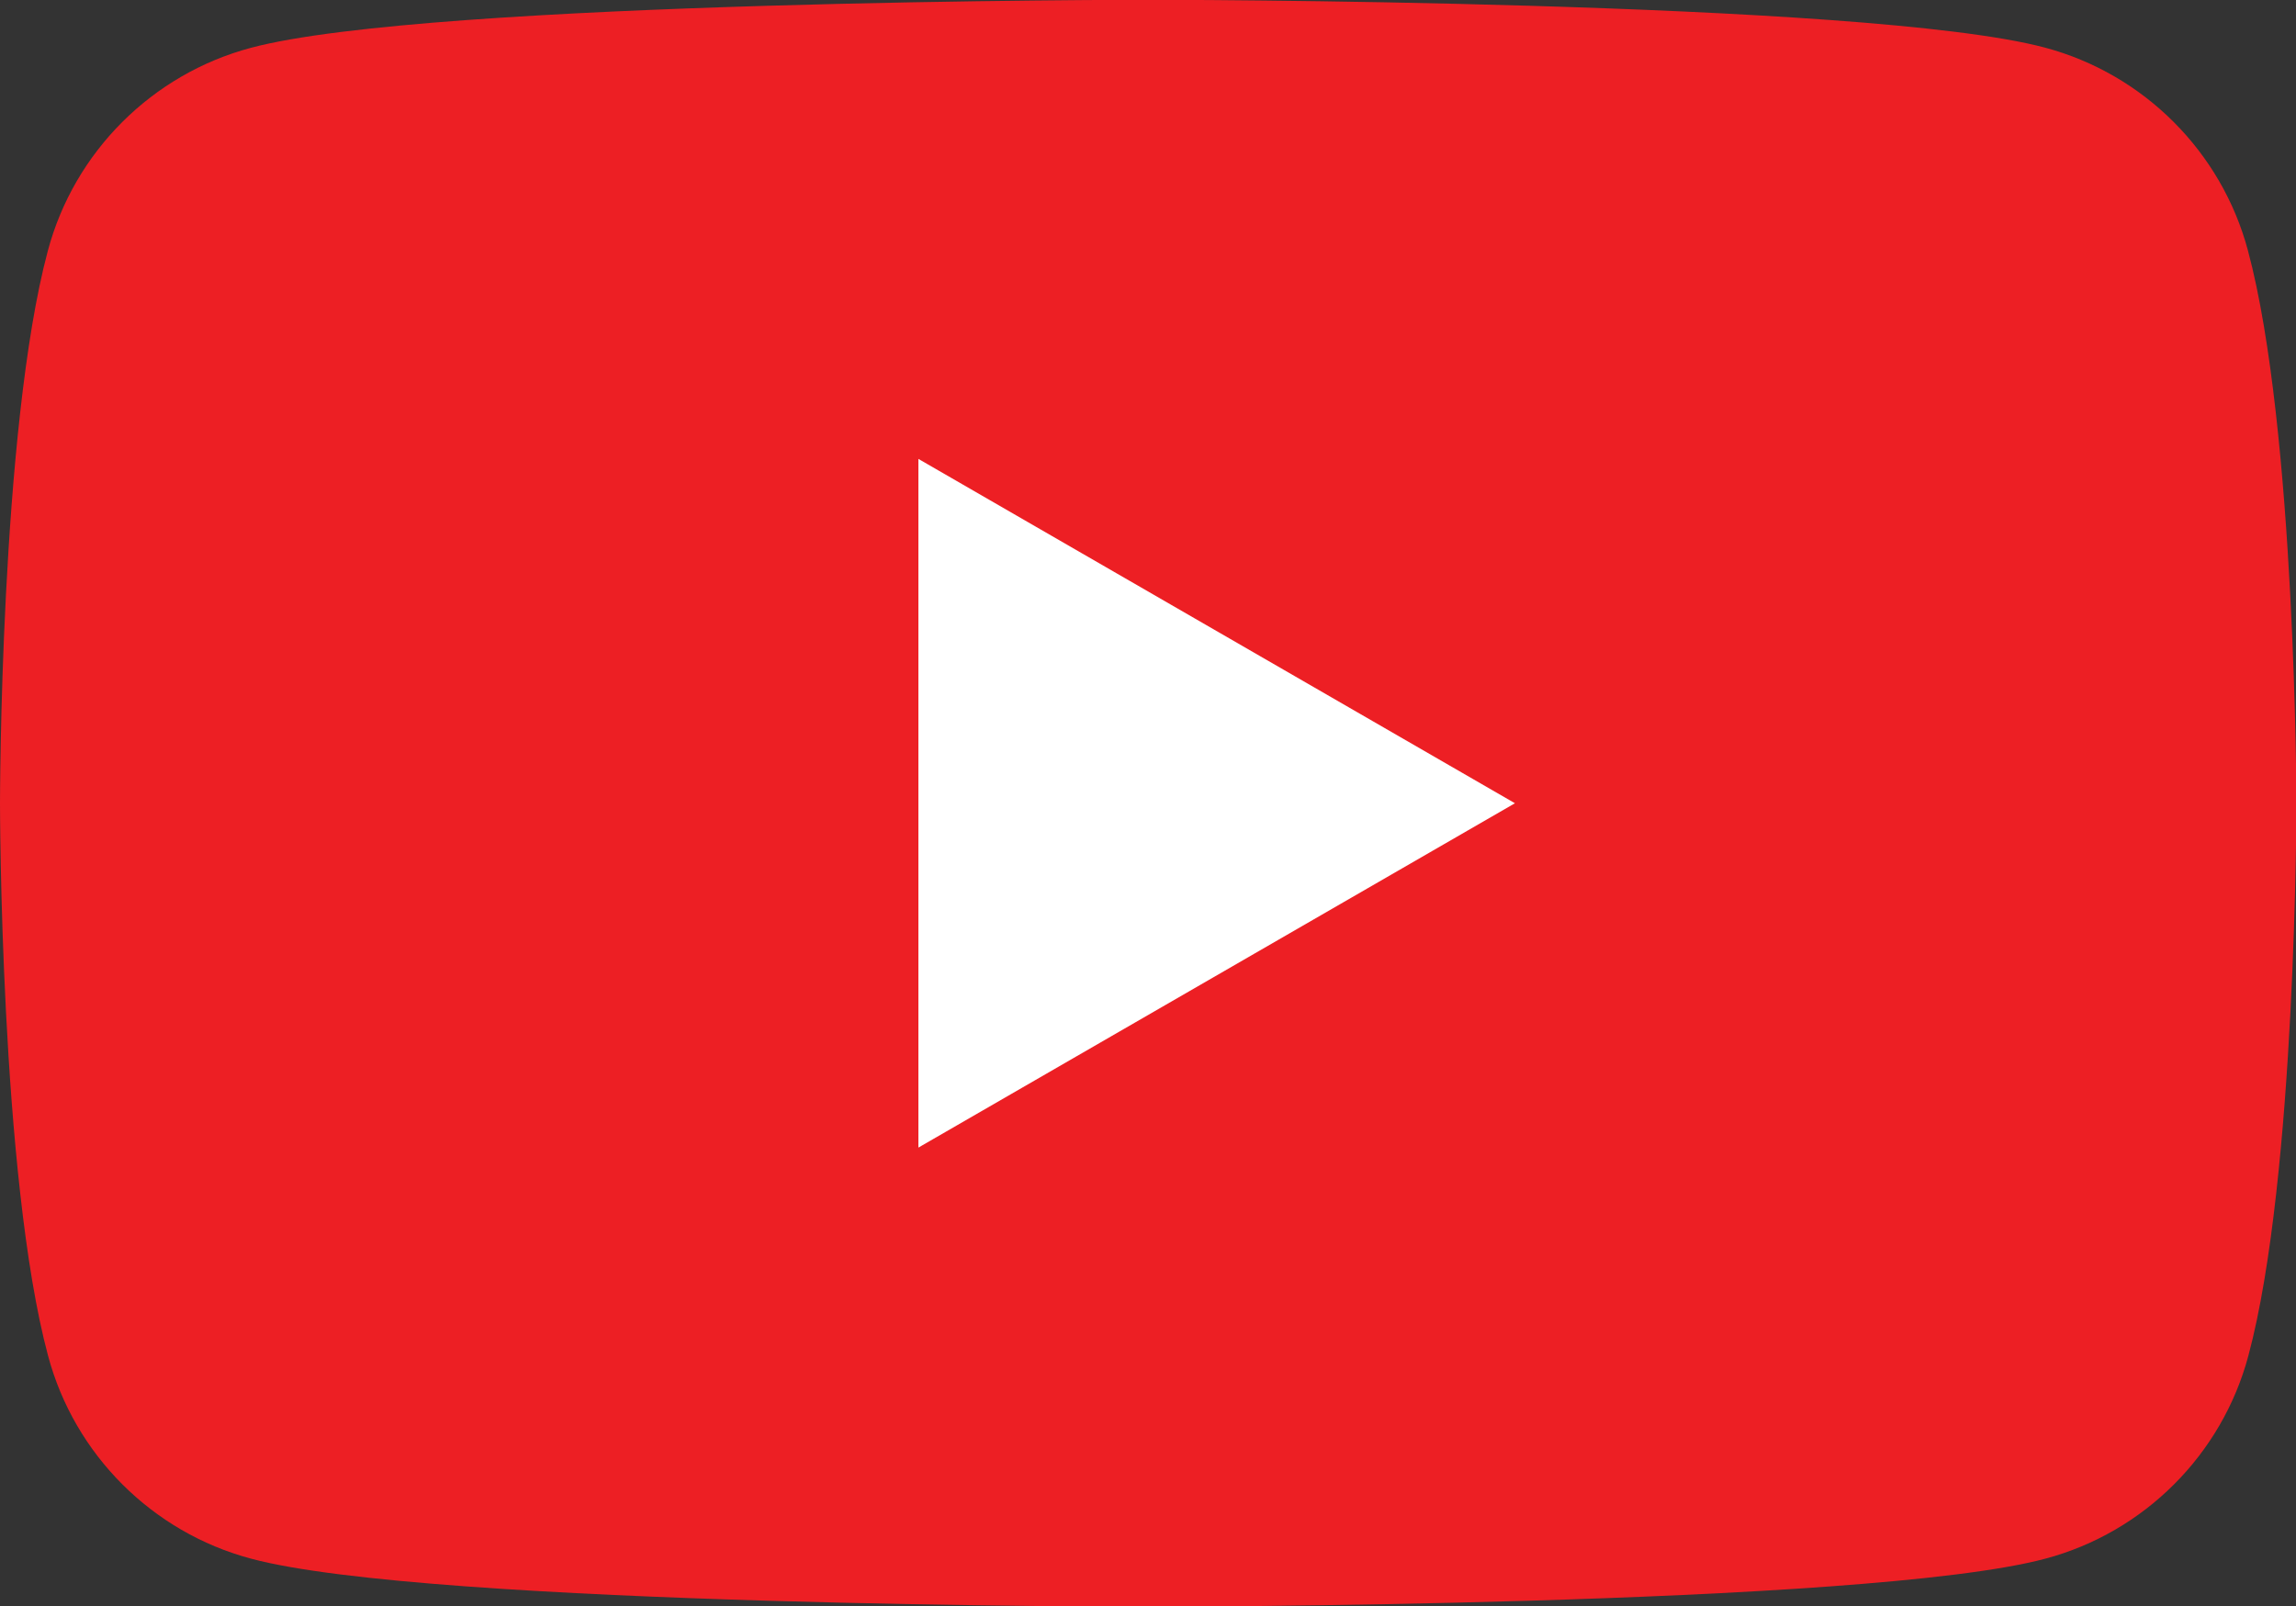
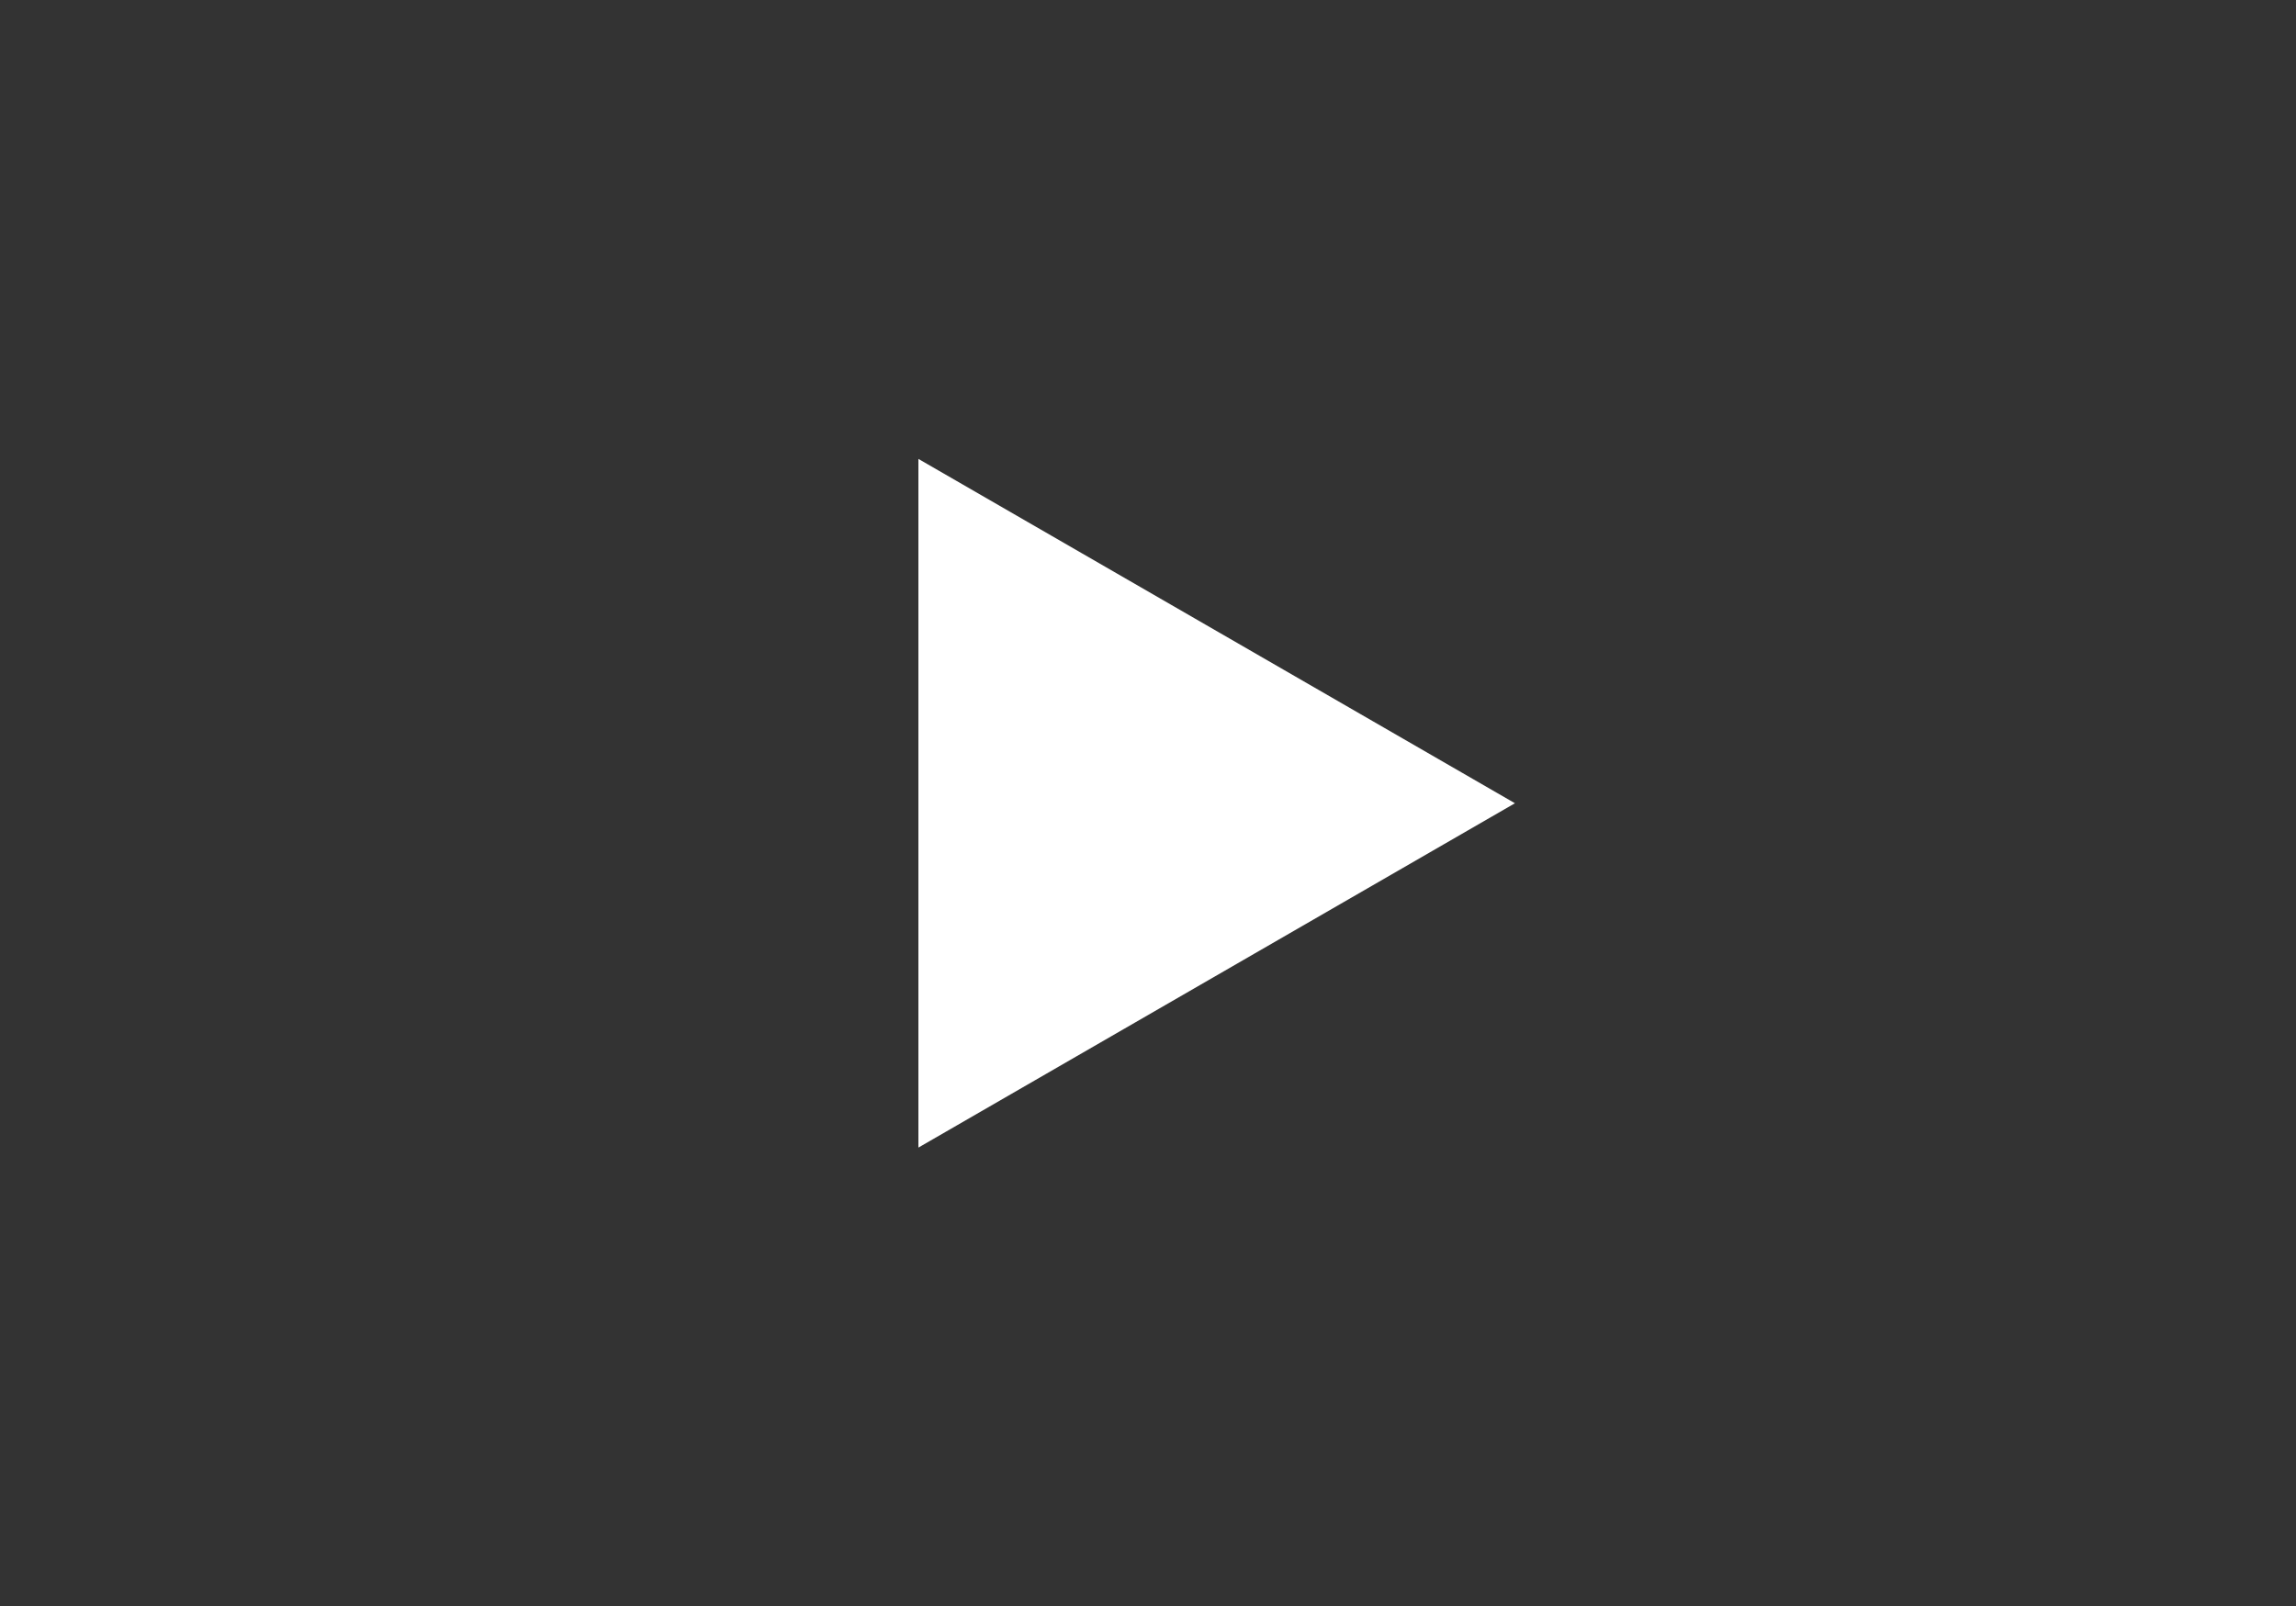
<svg xmlns="http://www.w3.org/2000/svg" version="1.1" id="Layer_1" x="0px" y="0px" viewBox="0 0 1080 755.6" style="enable-background:new 0 0 1080 755.6;" xml:space="preserve">
  <rect x="0" y="0" width="1080" height="755.6" fill="#333333" stroke="none" />
  <style type="text/css">
	.st0{fill:#ED1F24;}
	.st1{fill:#FFFFFF;}
</style>
  <g>
-     <path class="st0" d="M1057.4,117.9c-12.4-46.5-49-83.1-95.5-95.5C877.7-0.1,540-0.1,540-0.1s-337.7,0-422,22.6   c-46.5,12.4-83.1,49-95.5,95.5C0,202.1,0,377.9,0,377.9s0,175.7,22.6,259.9c12.4,46.5,49,83.1,95.5,95.5   c84.2,22.6,422,22.6,422,22.6s337.7,0,422-22.6c46.5-12.4,83.1-49,95.5-95.5c22.6-84.2,22.6-259.9,22.6-259.9   S1080,202.1,1057.4,117.9L1057.4,117.9z" />
    <path class="st1" d="M432,539.9l280.6-162L432,215.9L432,539.9L432,539.9z" />
  </g>
</svg>